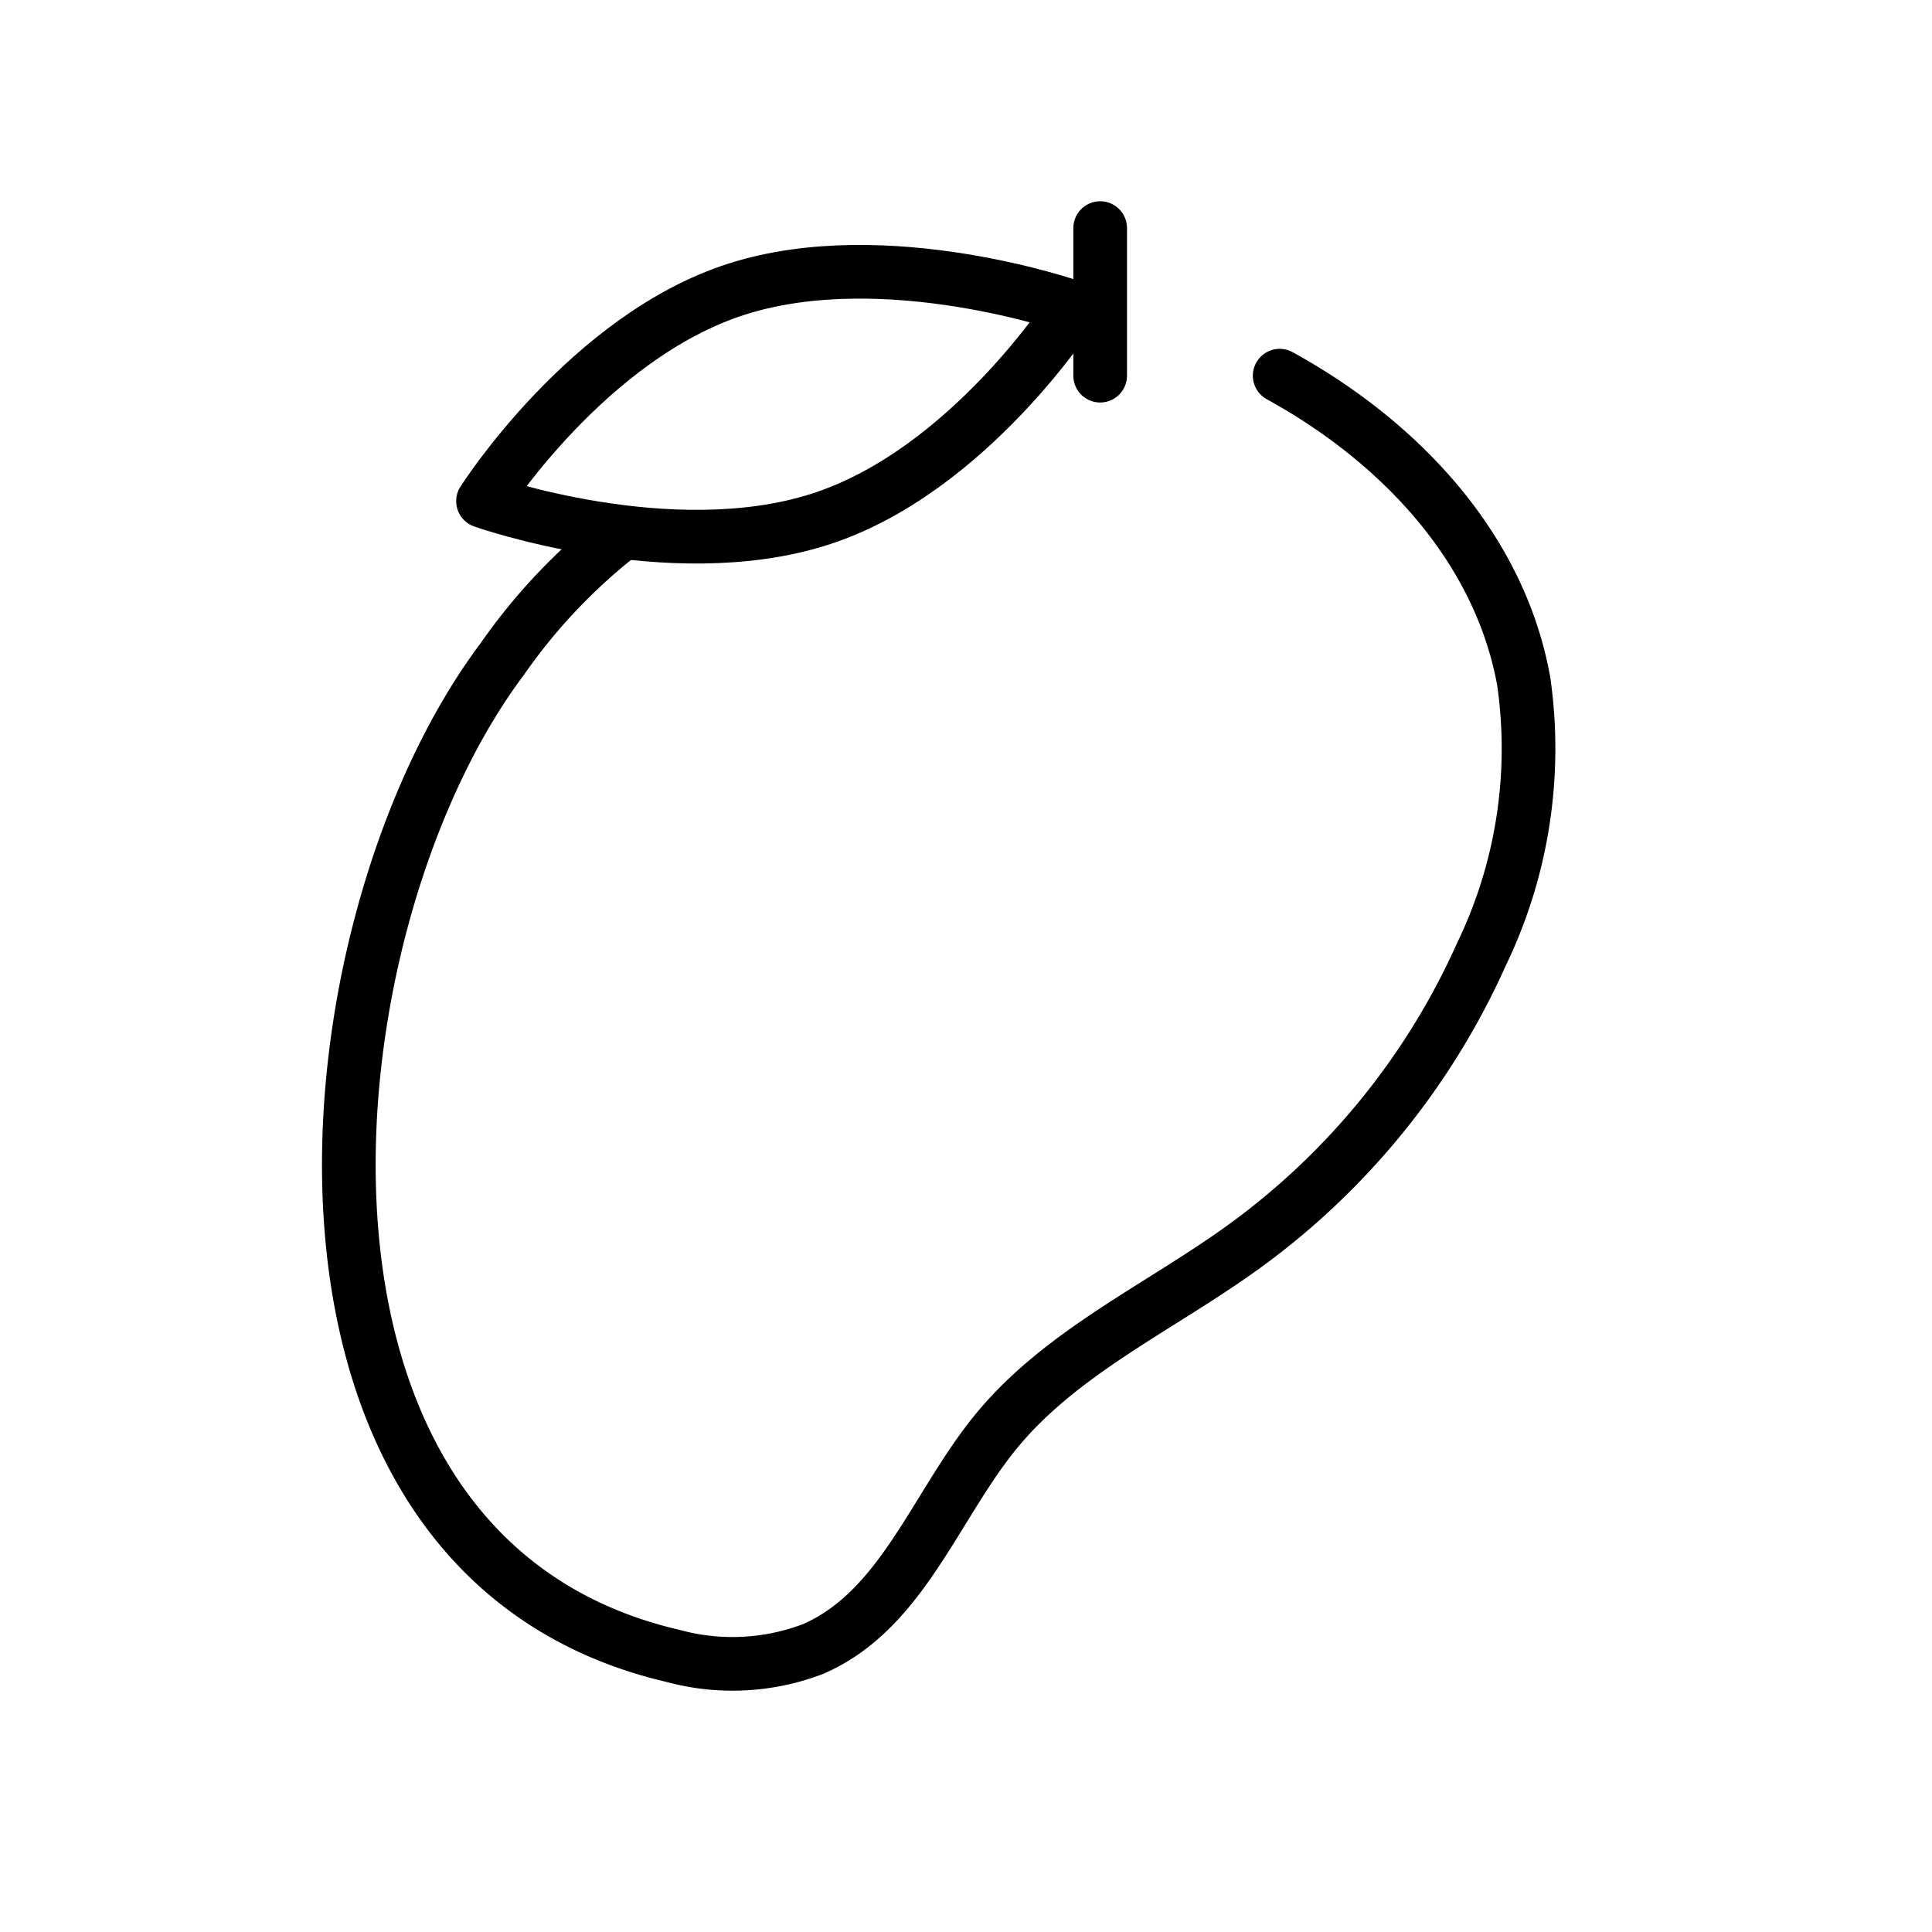
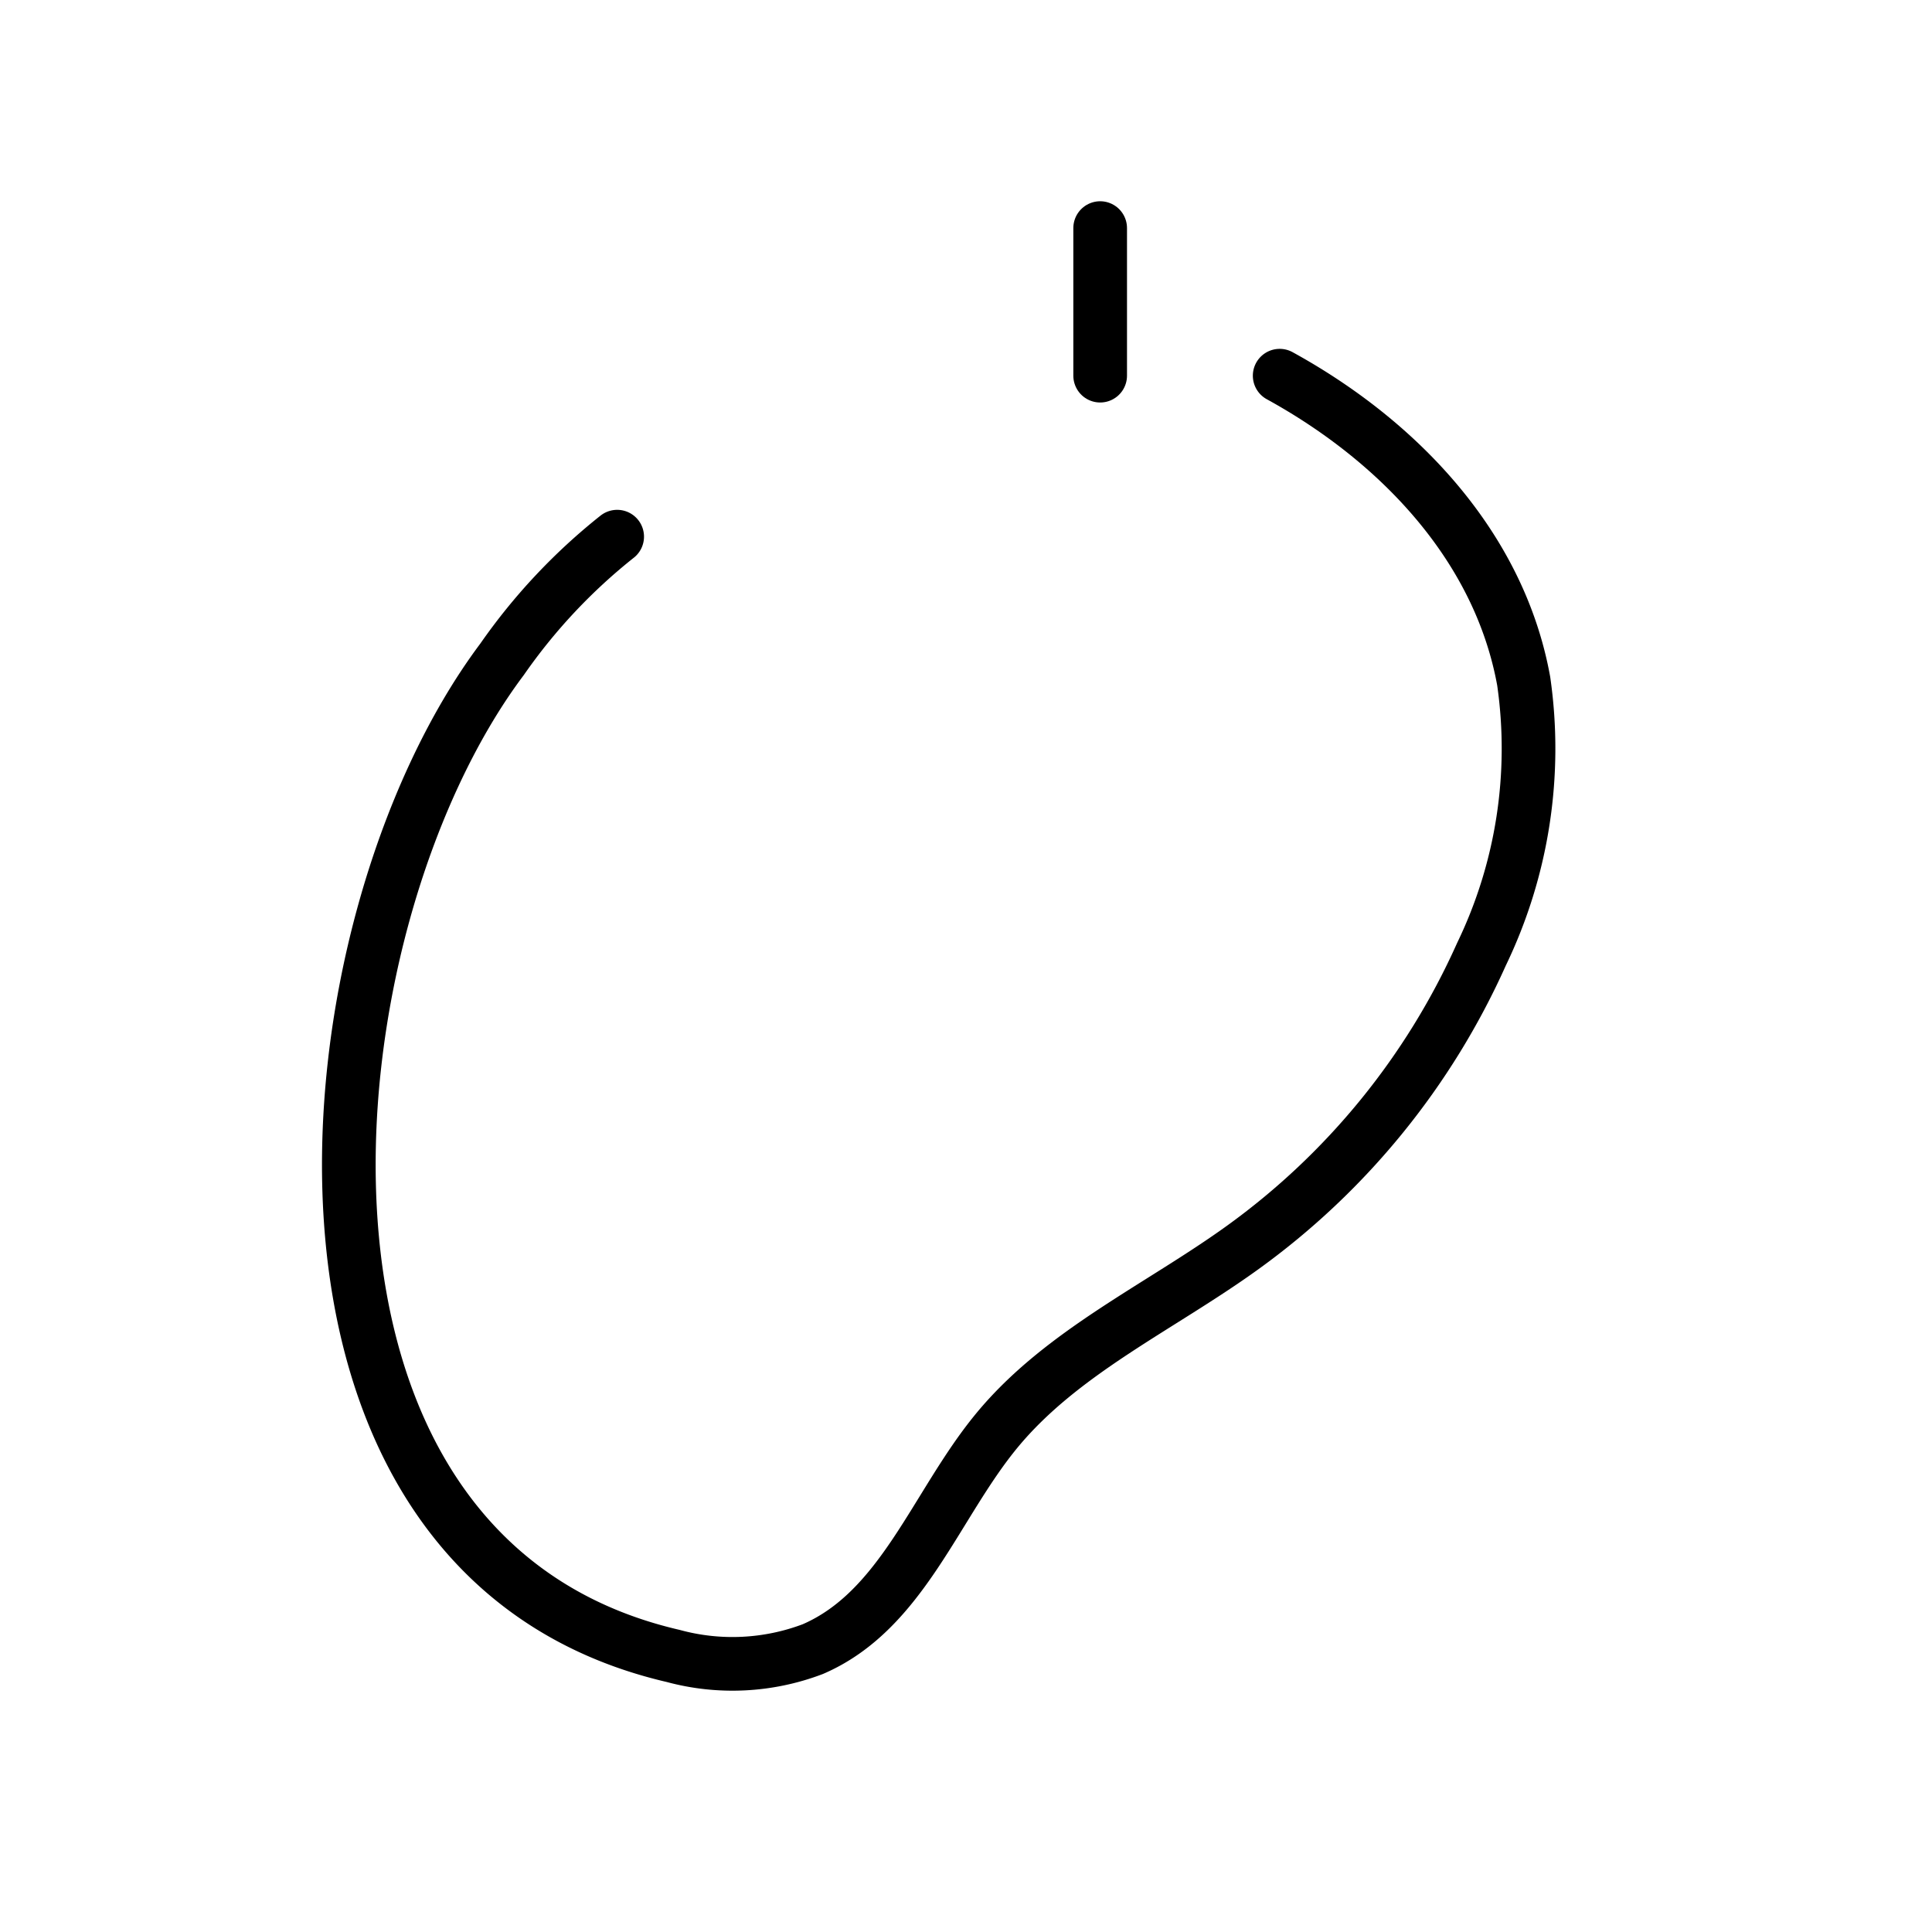
<svg xmlns="http://www.w3.org/2000/svg" id="emoji" viewBox="0 0 72 72">
  <g id="line">
    <path fill="none" stroke="#000" stroke-linecap="round" stroke-linejoin="round" stroke-width="2" d="M47.69,14.001c4.425,2.431,8.184,6.359,9.094,11.384A17.627,17.627,0,0,1,55.211,35.56a27.142,27.142,0,0,1-8.898,10.929c-3.105,2.24-6.751,3.892-9.171,6.831-2.287,2.778-3.516,6.702-6.854,8.139a8.431,8.431,0,0,1-5.201.253C9.029,57.984,11.237,34.58,18.685,24.605l.024-.032A21.53,21.53,0,0,1,23,20" />
    <line x1="41" x2="41" y1="8.5" y2="14" fill="none" stroke="#000" stroke-linecap="round" stroke-linejoin="round" stroke-width="2" />
-     <path fill="none" stroke="#000" stroke-linecap="round" stroke-linejoin="round" stroke-width="2" d="M40,11.453s-3.899,6.133-9.468,7.905S18,18.676,18,18.676s3.899-6.133,9.468-7.905S40,11.453,40,11.453Z" />
  </g>
</svg>